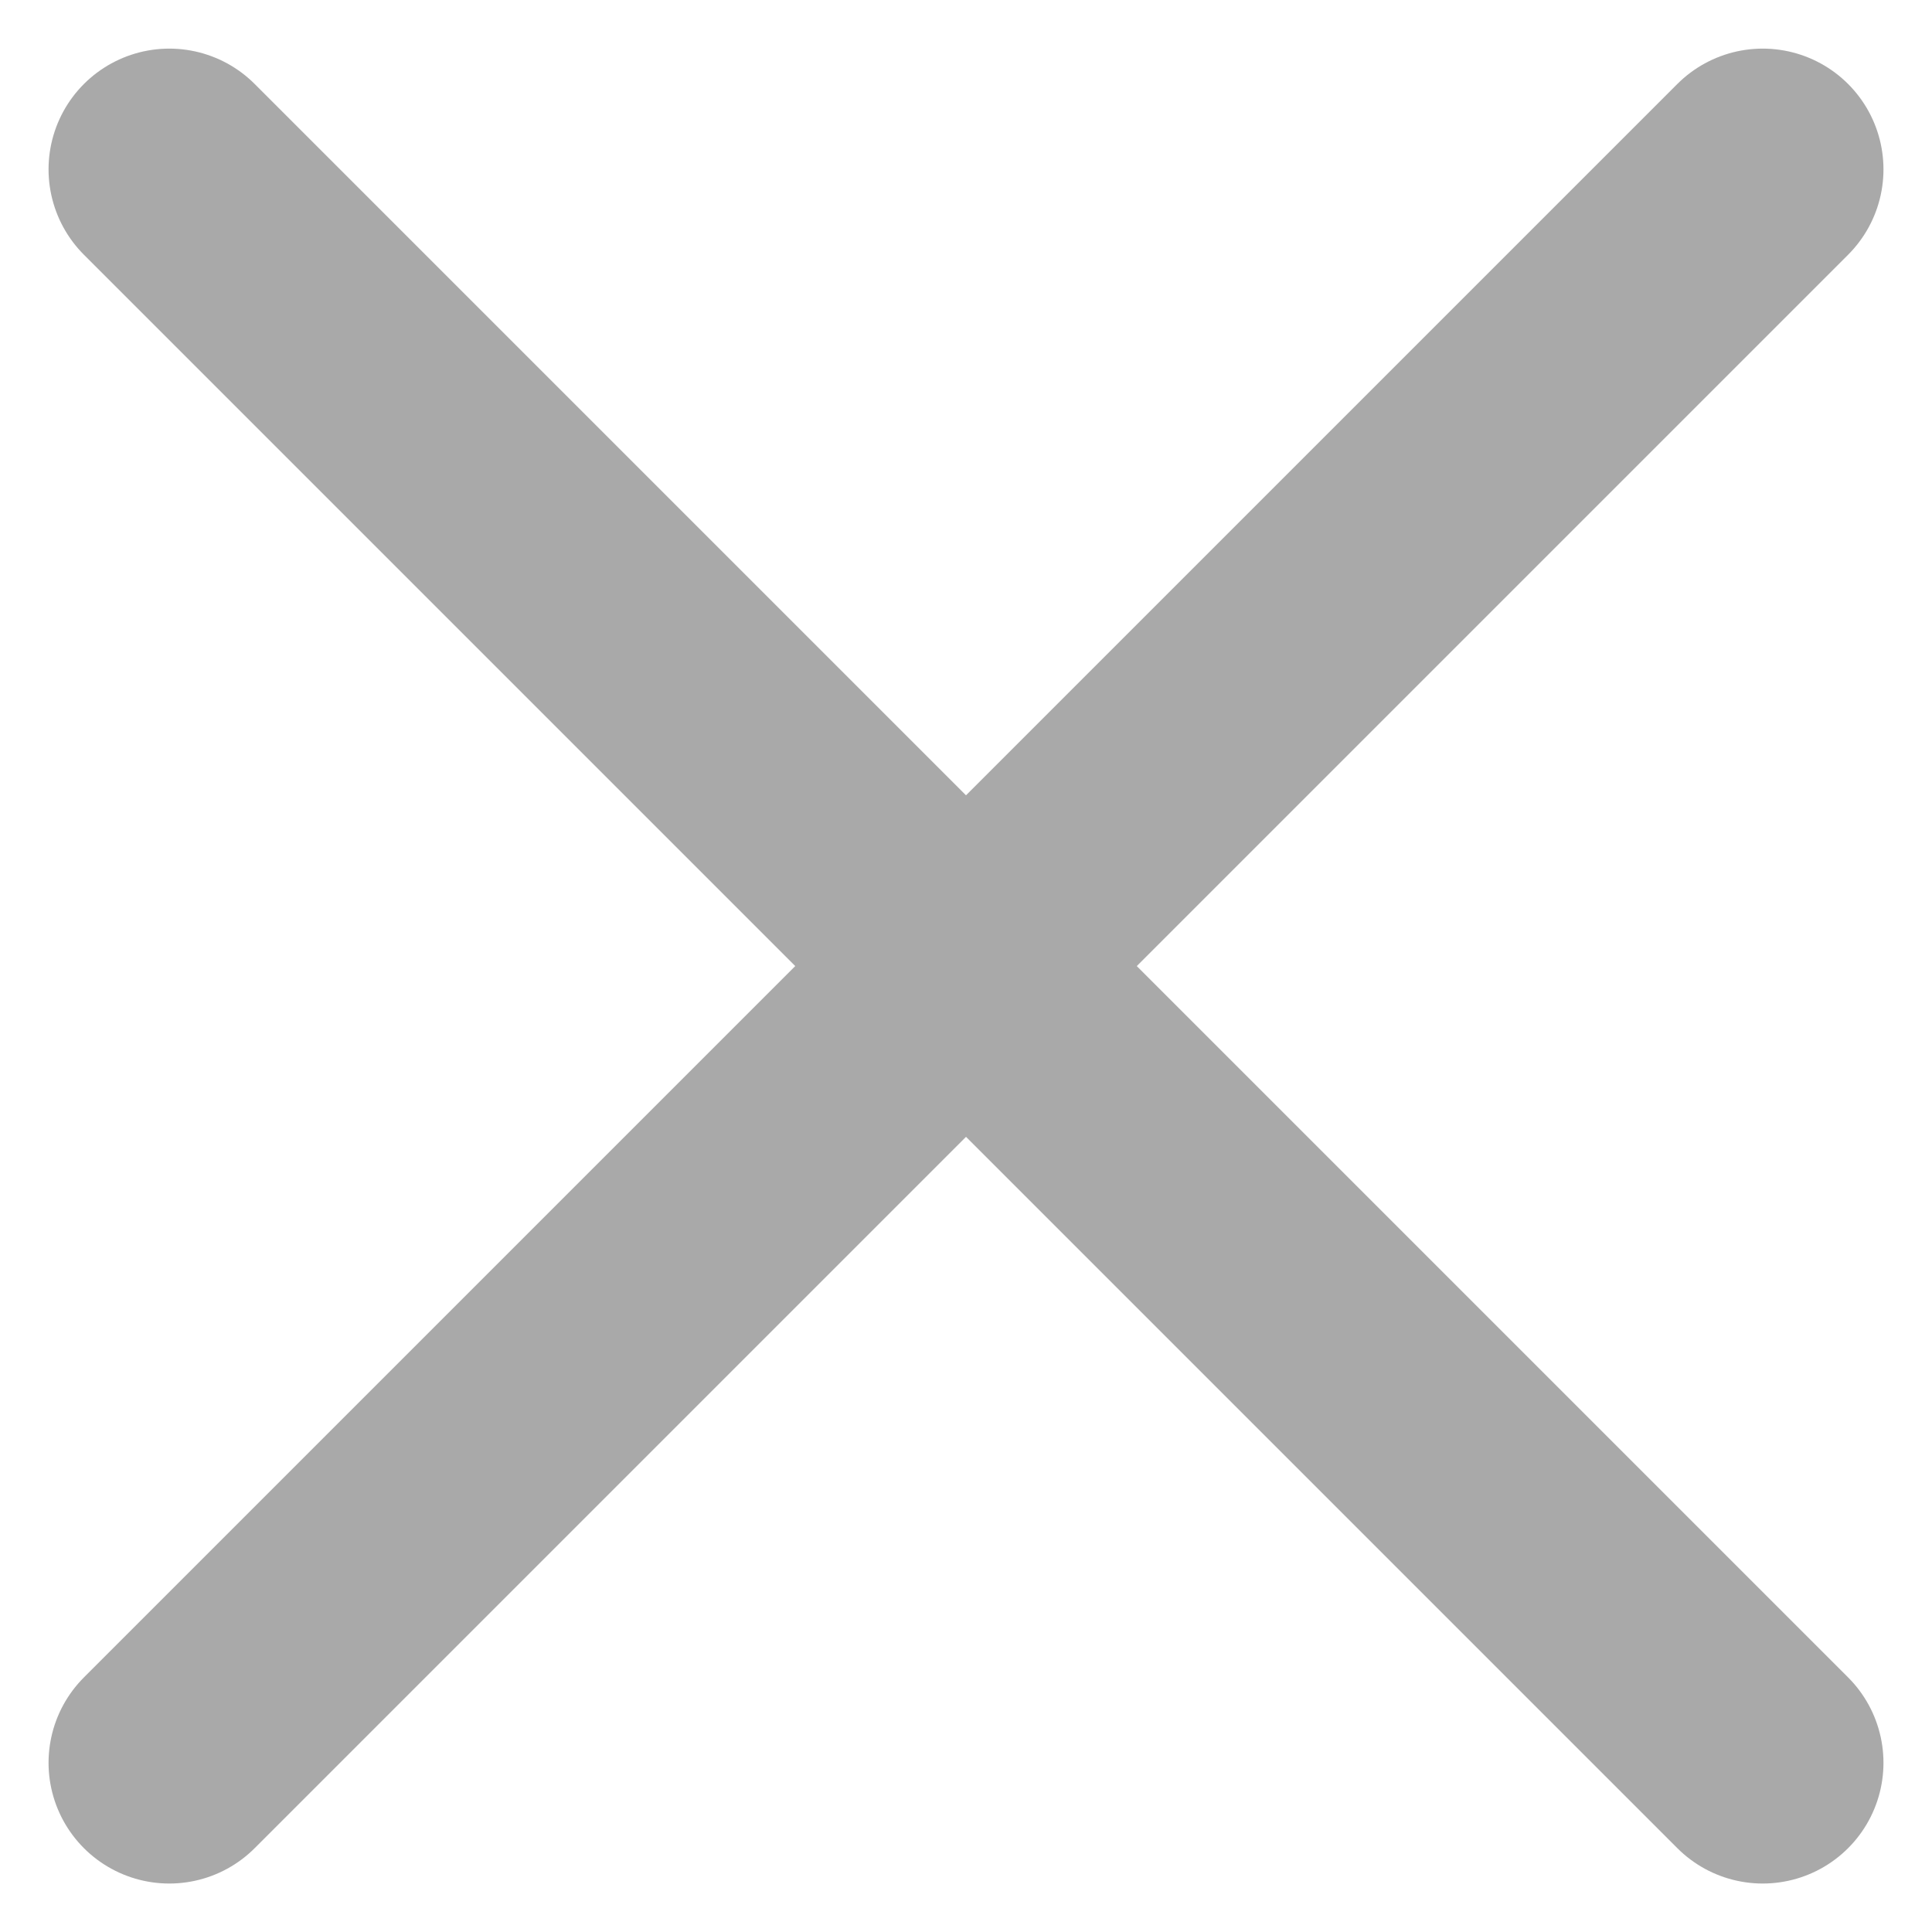
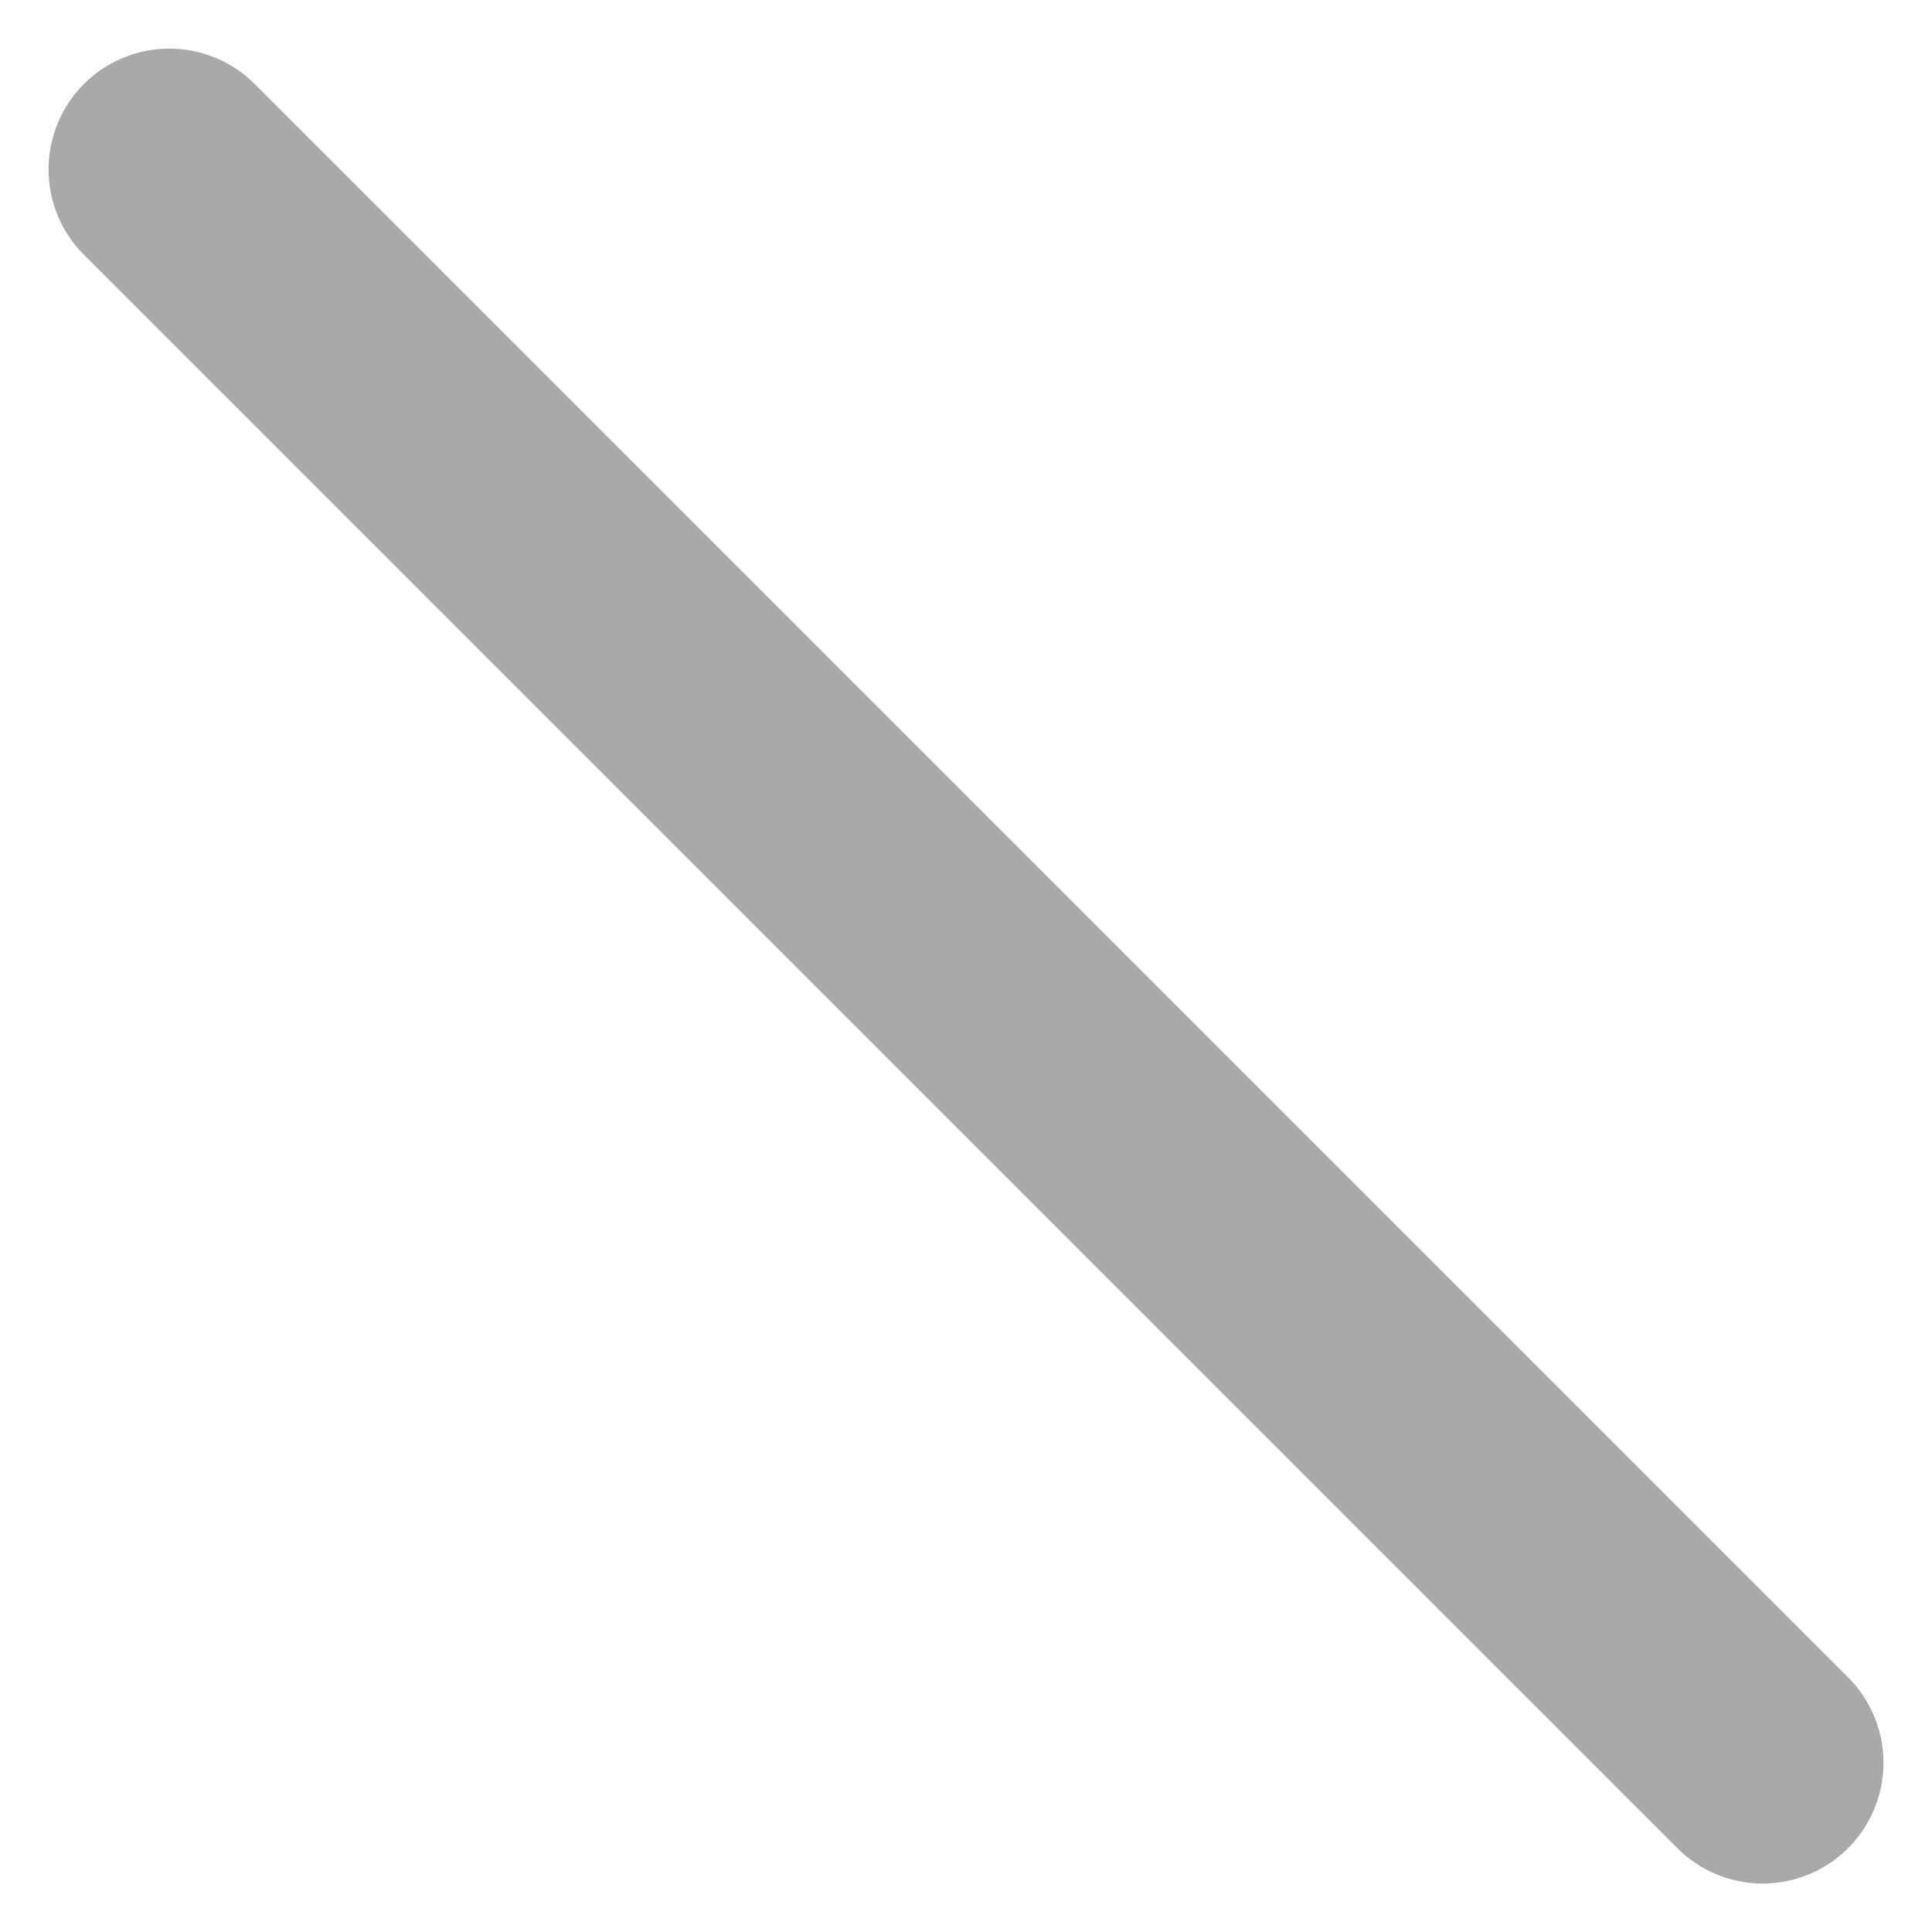
<svg xmlns="http://www.w3.org/2000/svg" width="16" height="16" viewBox="0 0 16 16">
  <defs>
    <clipPath id="clip-ic-quit">
      <rect width="16" height="16" />
    </clipPath>
  </defs>
  <g id="ic-quit" clip-path="url(#clip-ic-quit)">
    <g id="Group_24275" data-name="Group 24275" transform="translate(-906.289 -1147.88) rotate(45)" opacity="0.5">
      <line id="Line_220" data-name="Line 220" x2="18.662" transform="translate(1454.5 170.831)" fill="none" stroke="#545454" stroke-linecap="round" stroke-width="2" />
-       <line id="Line_221" data-name="Line 221" x2="18.662" transform="translate(1463.831 161.5) rotate(90)" fill="none" stroke="#545454" stroke-linecap="round" stroke-width="2" />
    </g>
  </g>
</svg>